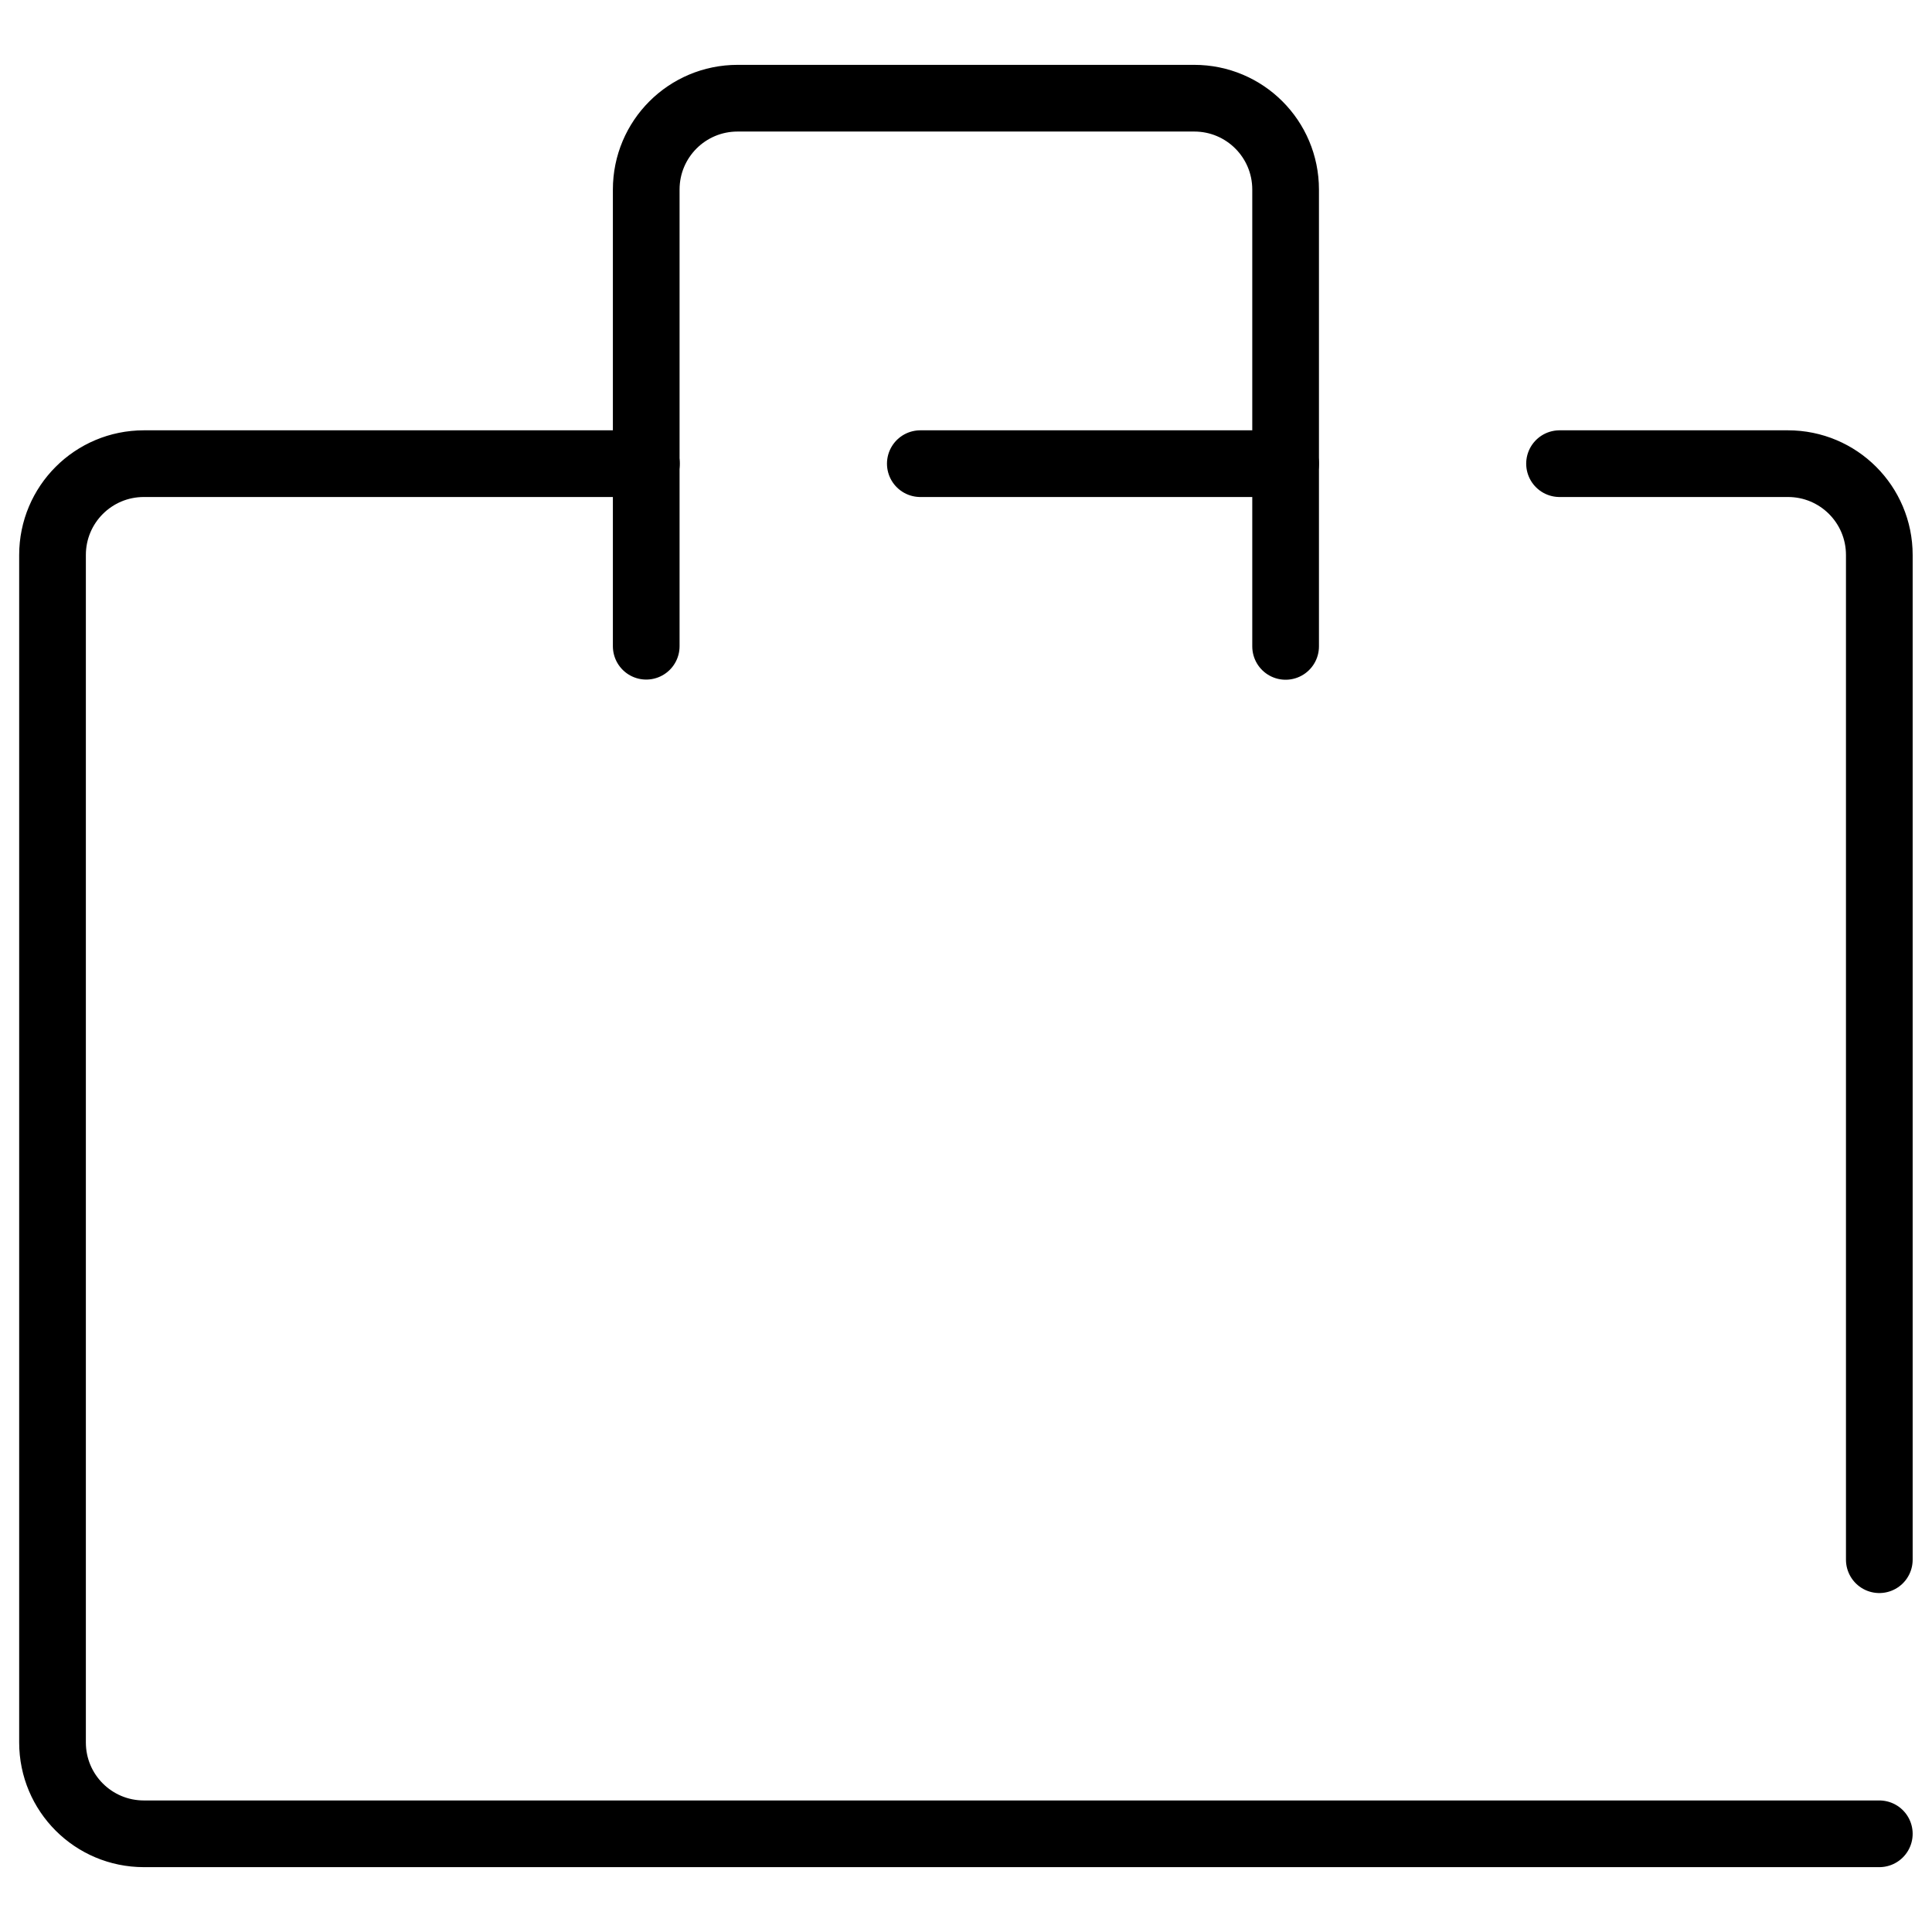
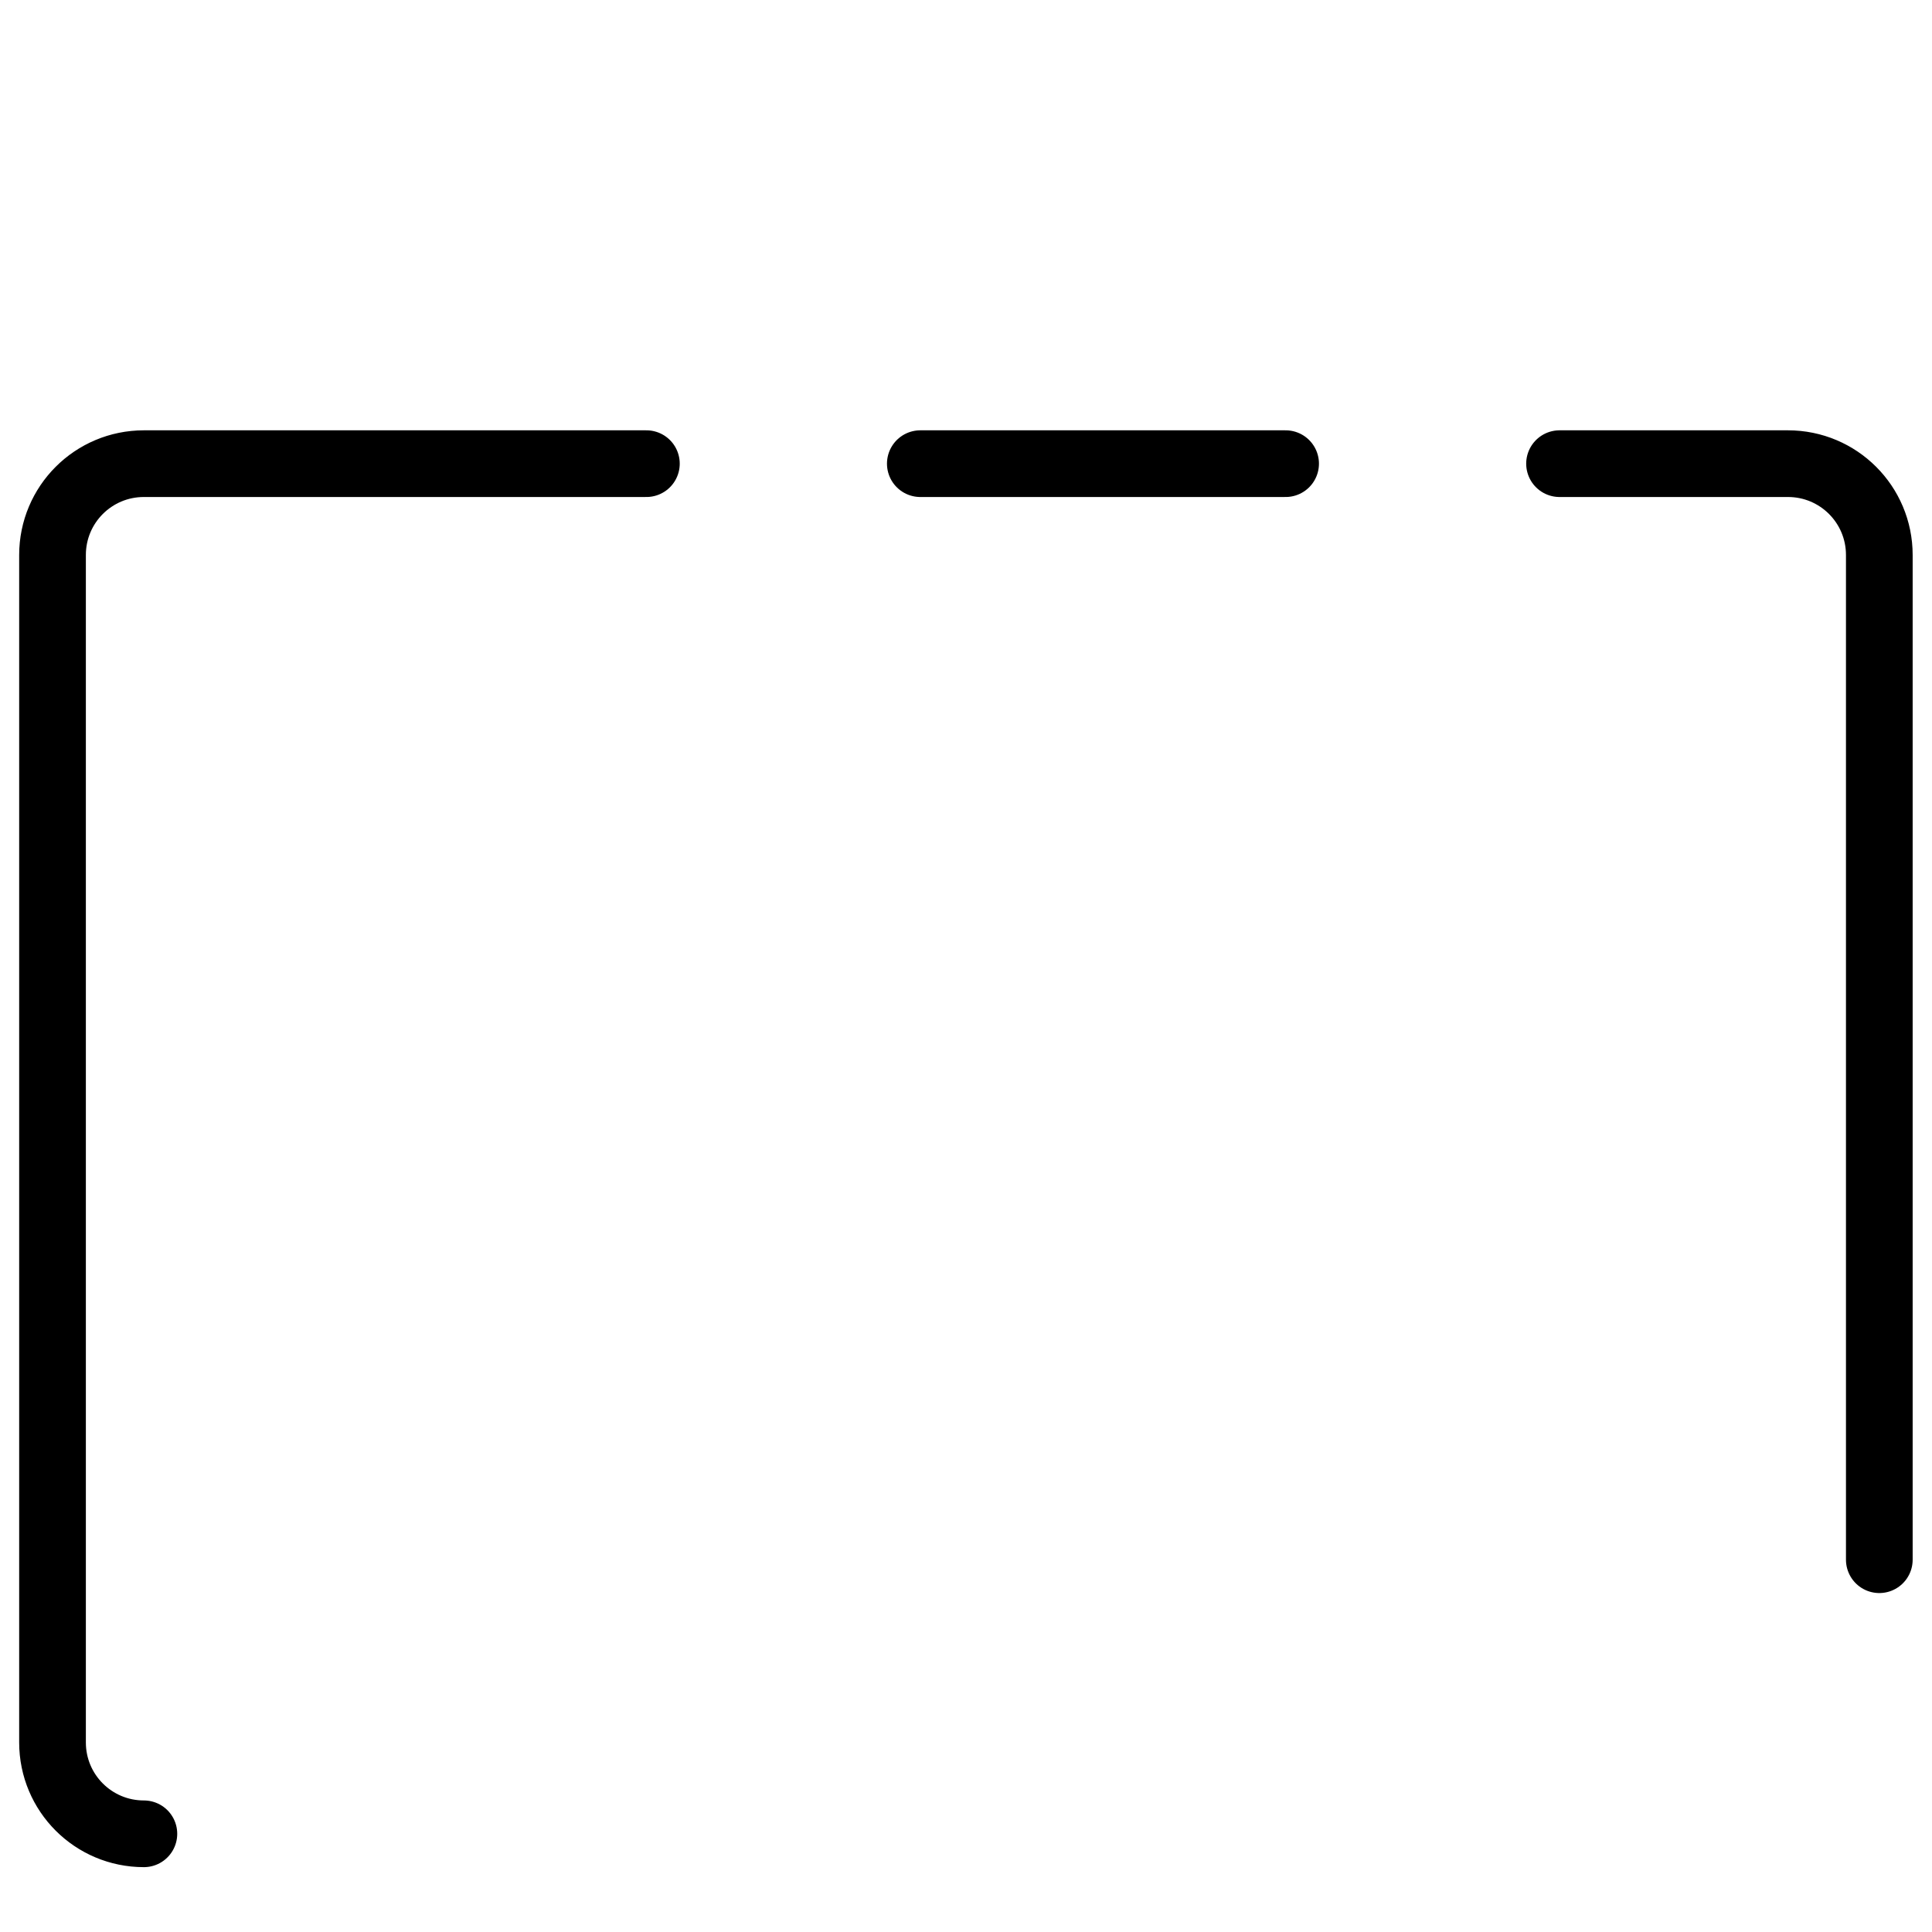
<svg xmlns="http://www.w3.org/2000/svg" id="_レイヤー_1" viewBox="0 0 115.88 115.88">
  <defs>
    <style>.cls-1{fill:none;stroke:#000;stroke-linecap:round;stroke-linejoin:round;stroke-width:4px}</style>
  </defs>
  <g id="_レイヤー_2">
    <g id="icon_data">
-       <path class="cls-1" d="M38.77 27.81H8.63c-3.03 0-5.48 2.45-5.48 5.48v71.22c0 3.03 2.45 5.48 5.48 5.48h104.09M77.11 27.81H55.2m57.52 65.74V33.29c0-3.03-2.45-5.48-5.48-5.48h-13.7" />
-       <path class="cls-1" d="M77.11 38.77v-27.4c0-3.03-2.45-5.48-5.48-5.48H44.24c-3.03 0-5.48 2.45-5.48 5.48v27.39" />
+       <path class="cls-1" d="M38.77 27.81H8.63c-3.03 0-5.48 2.45-5.48 5.48v71.22c0 3.03 2.45 5.48 5.48 5.48M77.11 27.81H55.2m57.52 65.74V33.29c0-3.03-2.45-5.48-5.48-5.48h-13.7" />
    </g>
  </g>
</svg>